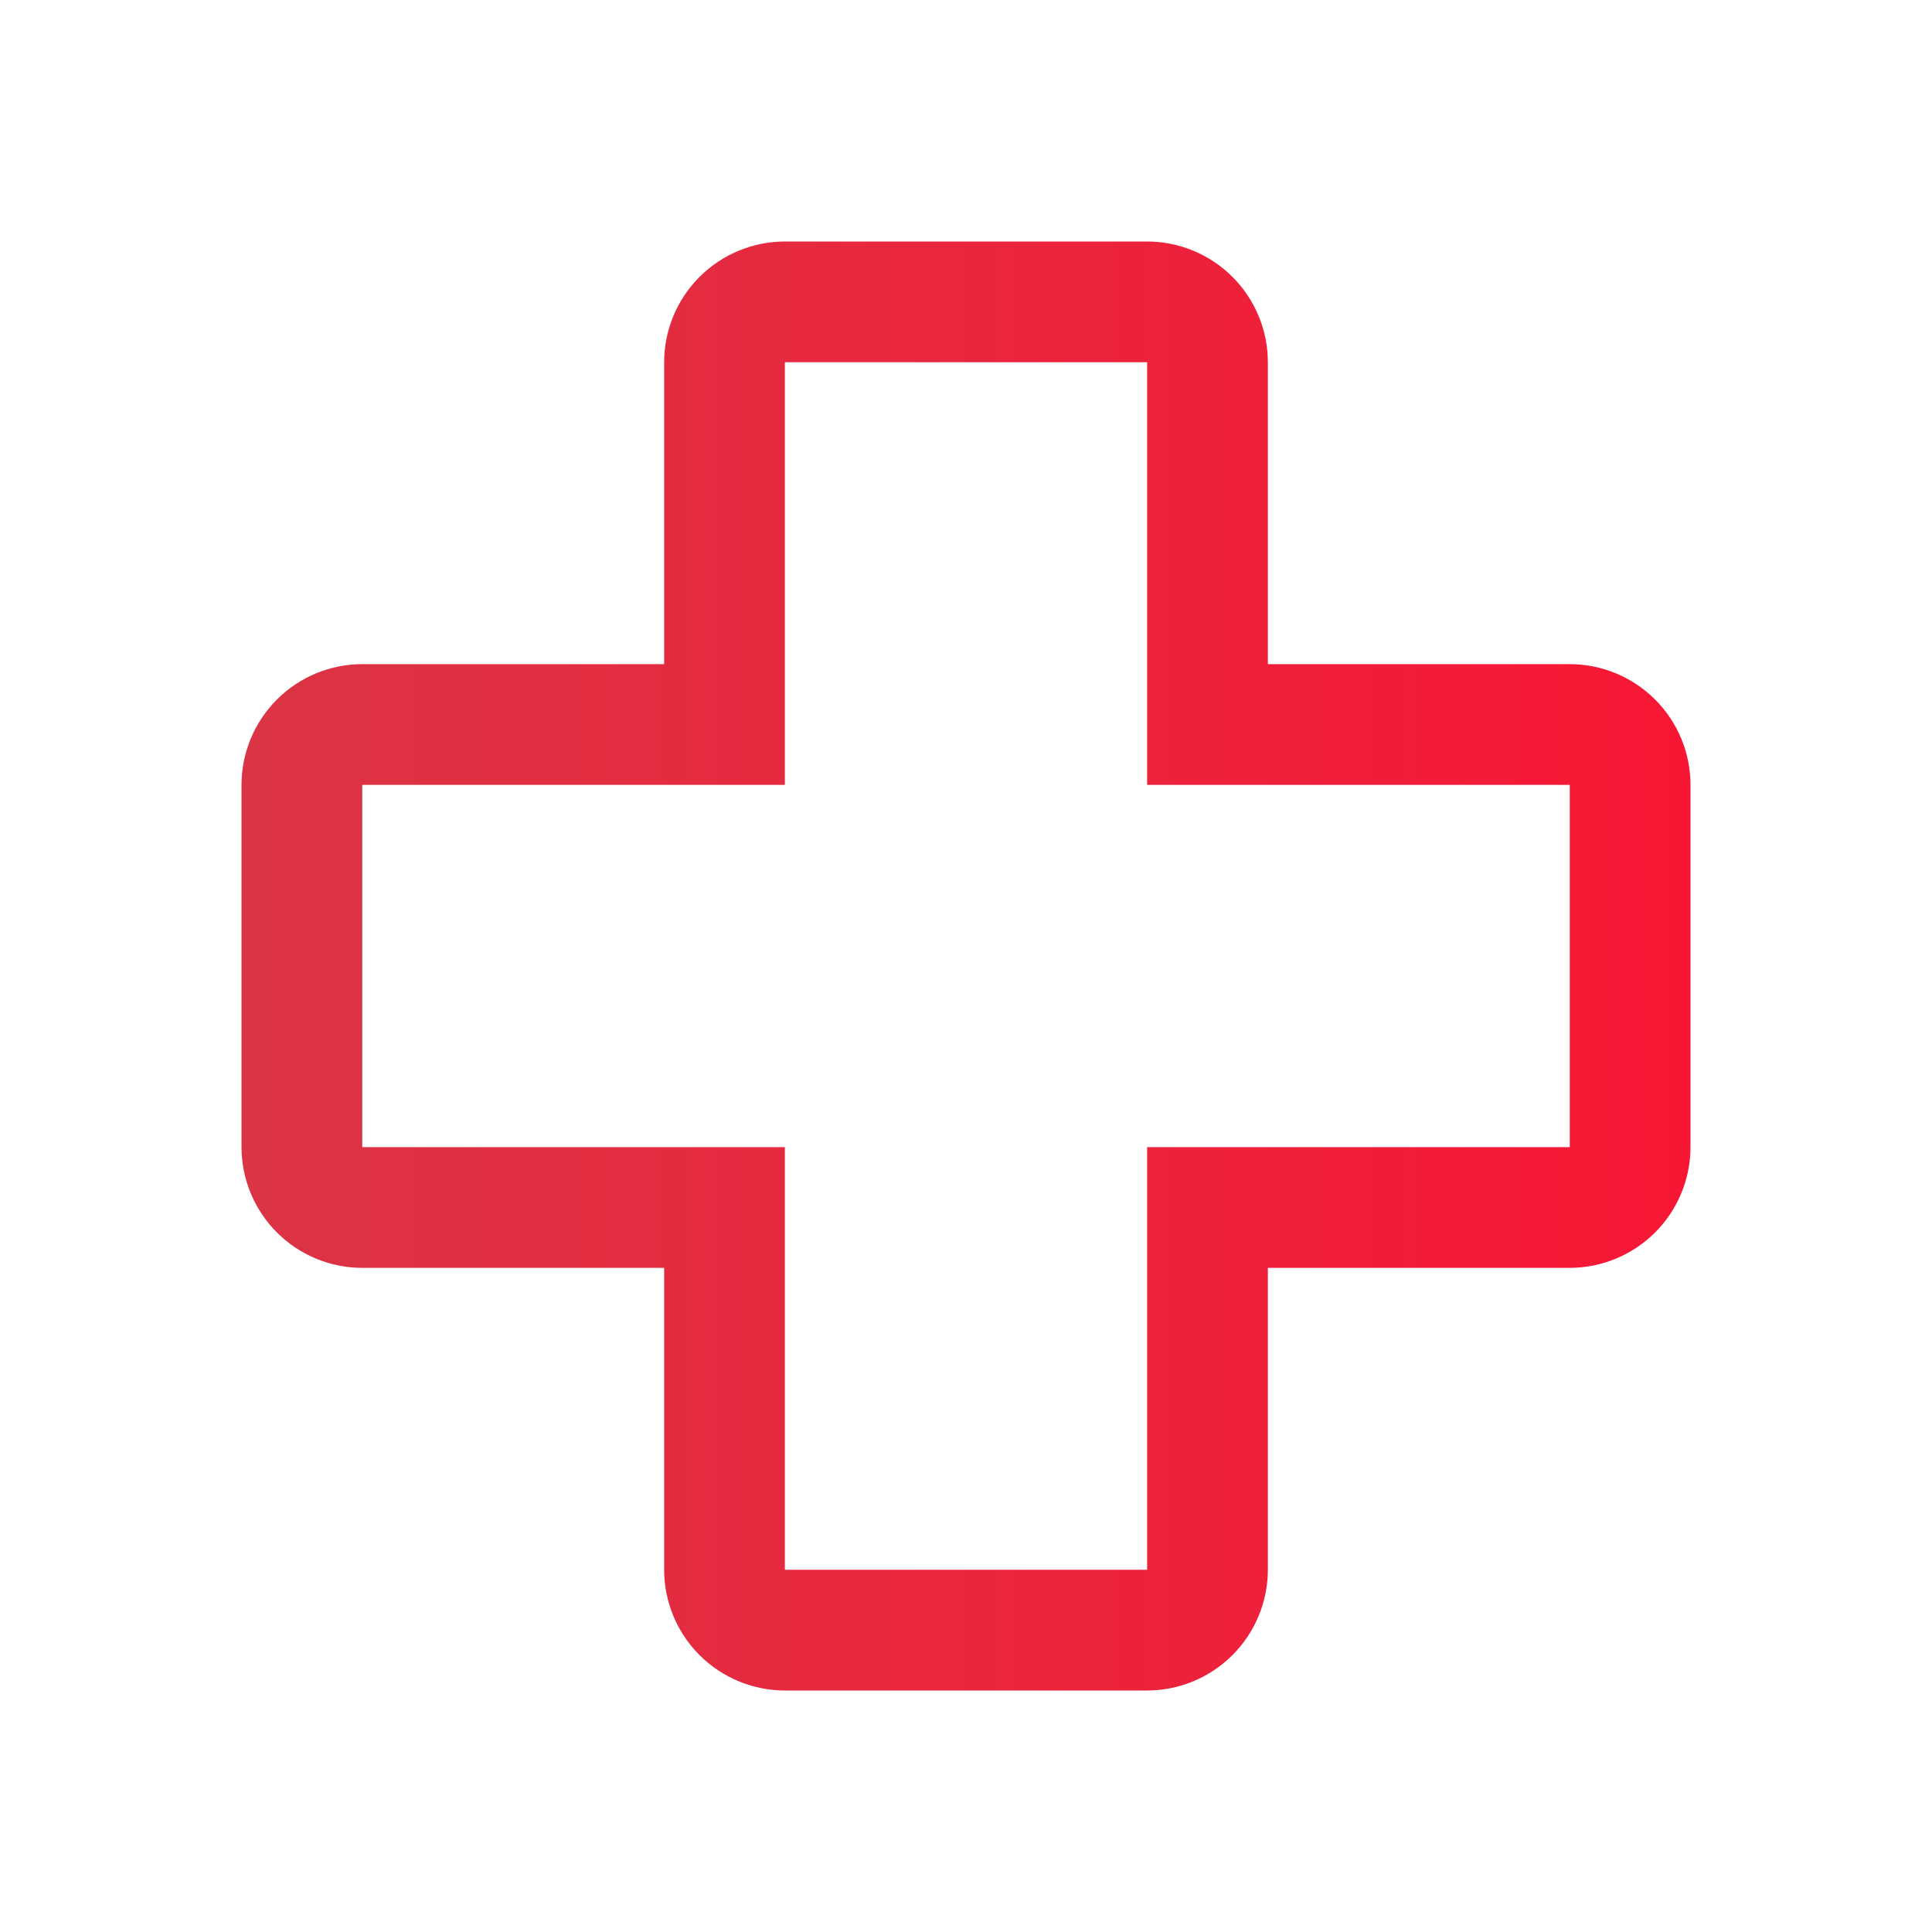
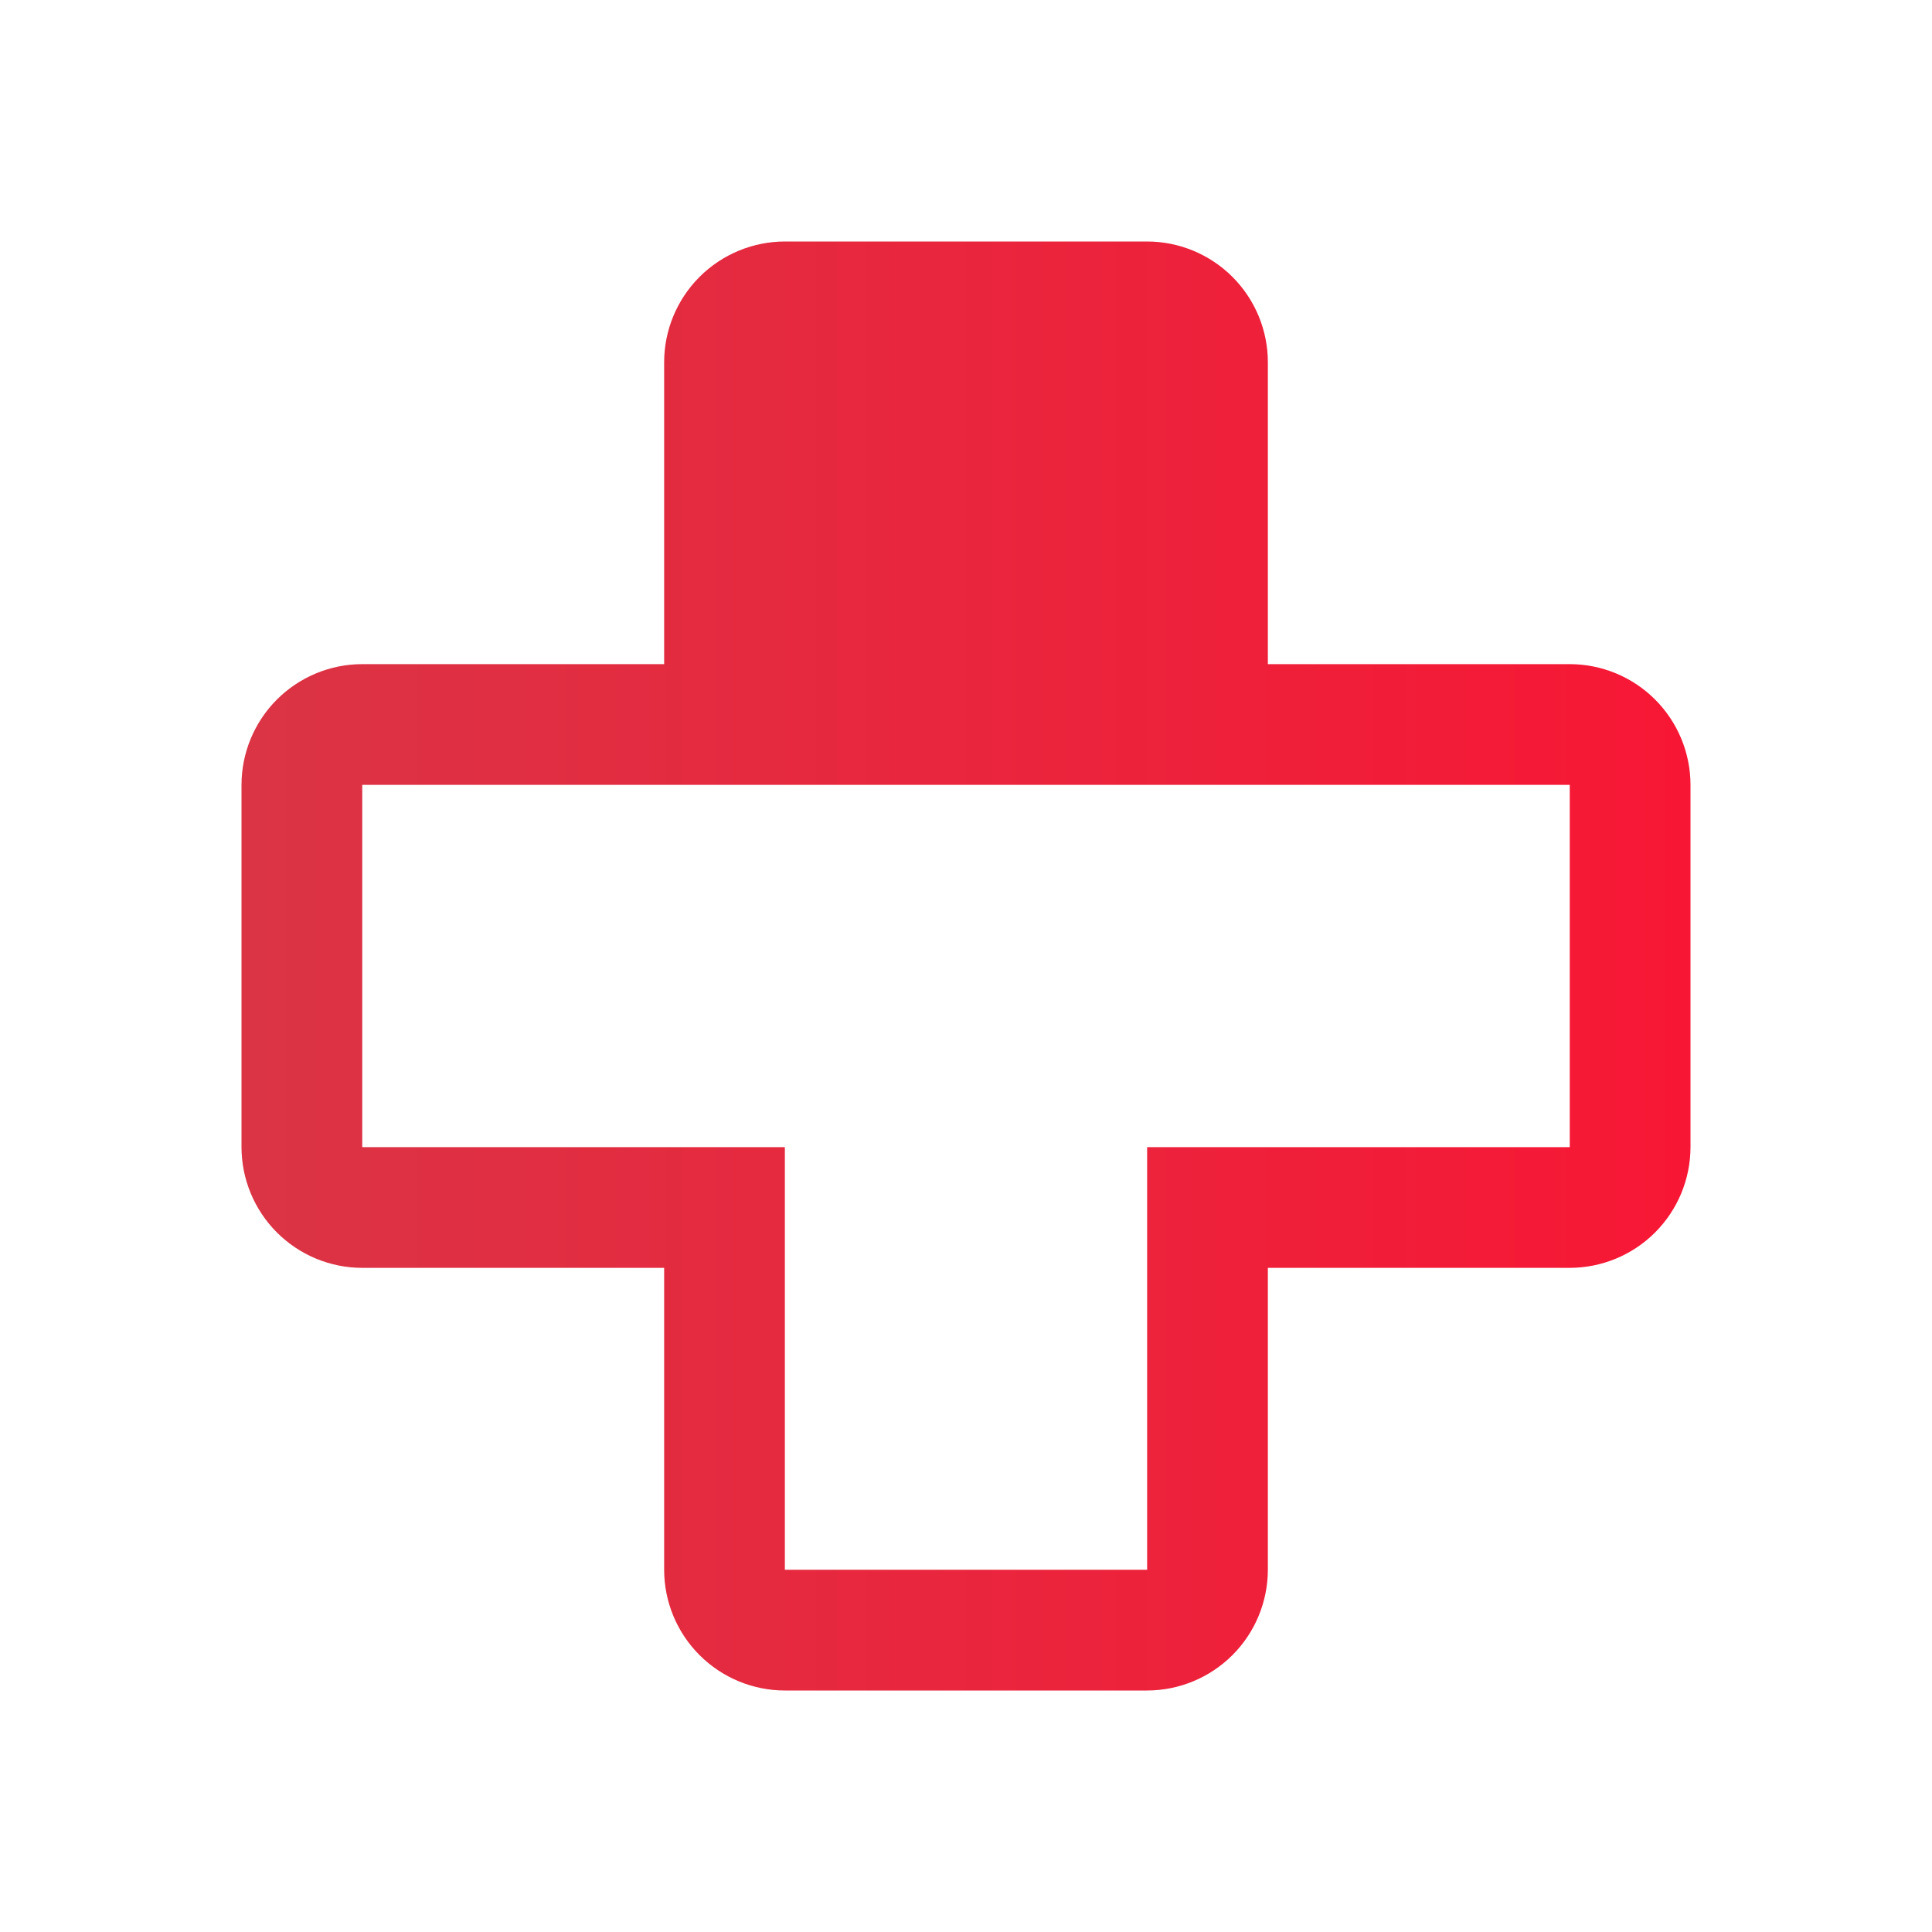
<svg xmlns="http://www.w3.org/2000/svg" width="90" height="90" viewBox="0 0 90 90" fill="none">
-   <path d="M53.438 78.75H36.562C35.071 78.749 33.641 78.155 32.587 77.101C31.532 76.046 30.939 74.616 30.938 73.125V59.062H16.875C15.384 59.061 13.954 58.468 12.899 57.413C11.845 56.359 11.252 54.929 11.25 53.438V36.562C11.252 35.071 11.845 33.641 12.899 32.587C13.954 31.532 15.384 30.939 16.875 30.938H30.938V16.875C30.939 15.384 31.532 13.954 32.587 12.899C33.641 11.845 35.071 11.252 36.562 11.25H53.438C54.929 11.252 56.359 11.845 57.413 12.899C58.468 13.954 59.061 15.384 59.062 16.875V30.938H73.125C74.616 30.939 76.046 31.532 77.101 32.587C78.155 33.641 78.749 35.071 78.75 36.562V53.438C78.748 54.929 78.154 56.358 77.1 57.413C76.046 58.467 74.616 59.06 73.125 59.062H59.062V73.125C59.06 74.616 58.467 76.046 57.413 77.1C56.358 78.154 54.929 78.748 53.438 78.75ZM16.875 36.562V53.438H36.562V73.125H53.438V53.438H73.125V36.562H53.438V16.875H36.562V36.562H16.875Z" fill="url(#paint0_linear)" />
+   <path d="M53.438 78.75H36.562C35.071 78.749 33.641 78.155 32.587 77.101C31.532 76.046 30.939 74.616 30.938 73.125V59.062H16.875C15.384 59.061 13.954 58.468 12.899 57.413C11.845 56.359 11.252 54.929 11.25 53.438V36.562C11.252 35.071 11.845 33.641 12.899 32.587C13.954 31.532 15.384 30.939 16.875 30.938H30.938V16.875C30.939 15.384 31.532 13.954 32.587 12.899C33.641 11.845 35.071 11.252 36.562 11.25H53.438C54.929 11.252 56.359 11.845 57.413 12.899C58.468 13.954 59.061 15.384 59.062 16.875V30.938H73.125C74.616 30.939 76.046 31.532 77.101 32.587C78.155 33.641 78.749 35.071 78.75 36.562V53.438C78.748 54.929 78.154 56.358 77.1 57.413C76.046 58.467 74.616 59.06 73.125 59.062H59.062V73.125C59.06 74.616 58.467 76.046 57.413 77.1C56.358 78.154 54.929 78.748 53.438 78.75ZM16.875 36.562V53.438H36.562V73.125H53.438V53.438H73.125V36.562H53.438H36.562V36.562H16.875Z" fill="url(#paint0_linear)" />
  <defs>
    <linearGradient id="paint0_linear" x1="11.25" y1="45" x2="78.75" y2="45" gradientUnits="userSpaceOnUse">
      <stop stop-color="#CC3349" />
      <stop offset="0" stop-color="#DB3445" />
      <stop offset="1" stop-color="#F71735" />
    </linearGradient>
  </defs>
</svg>